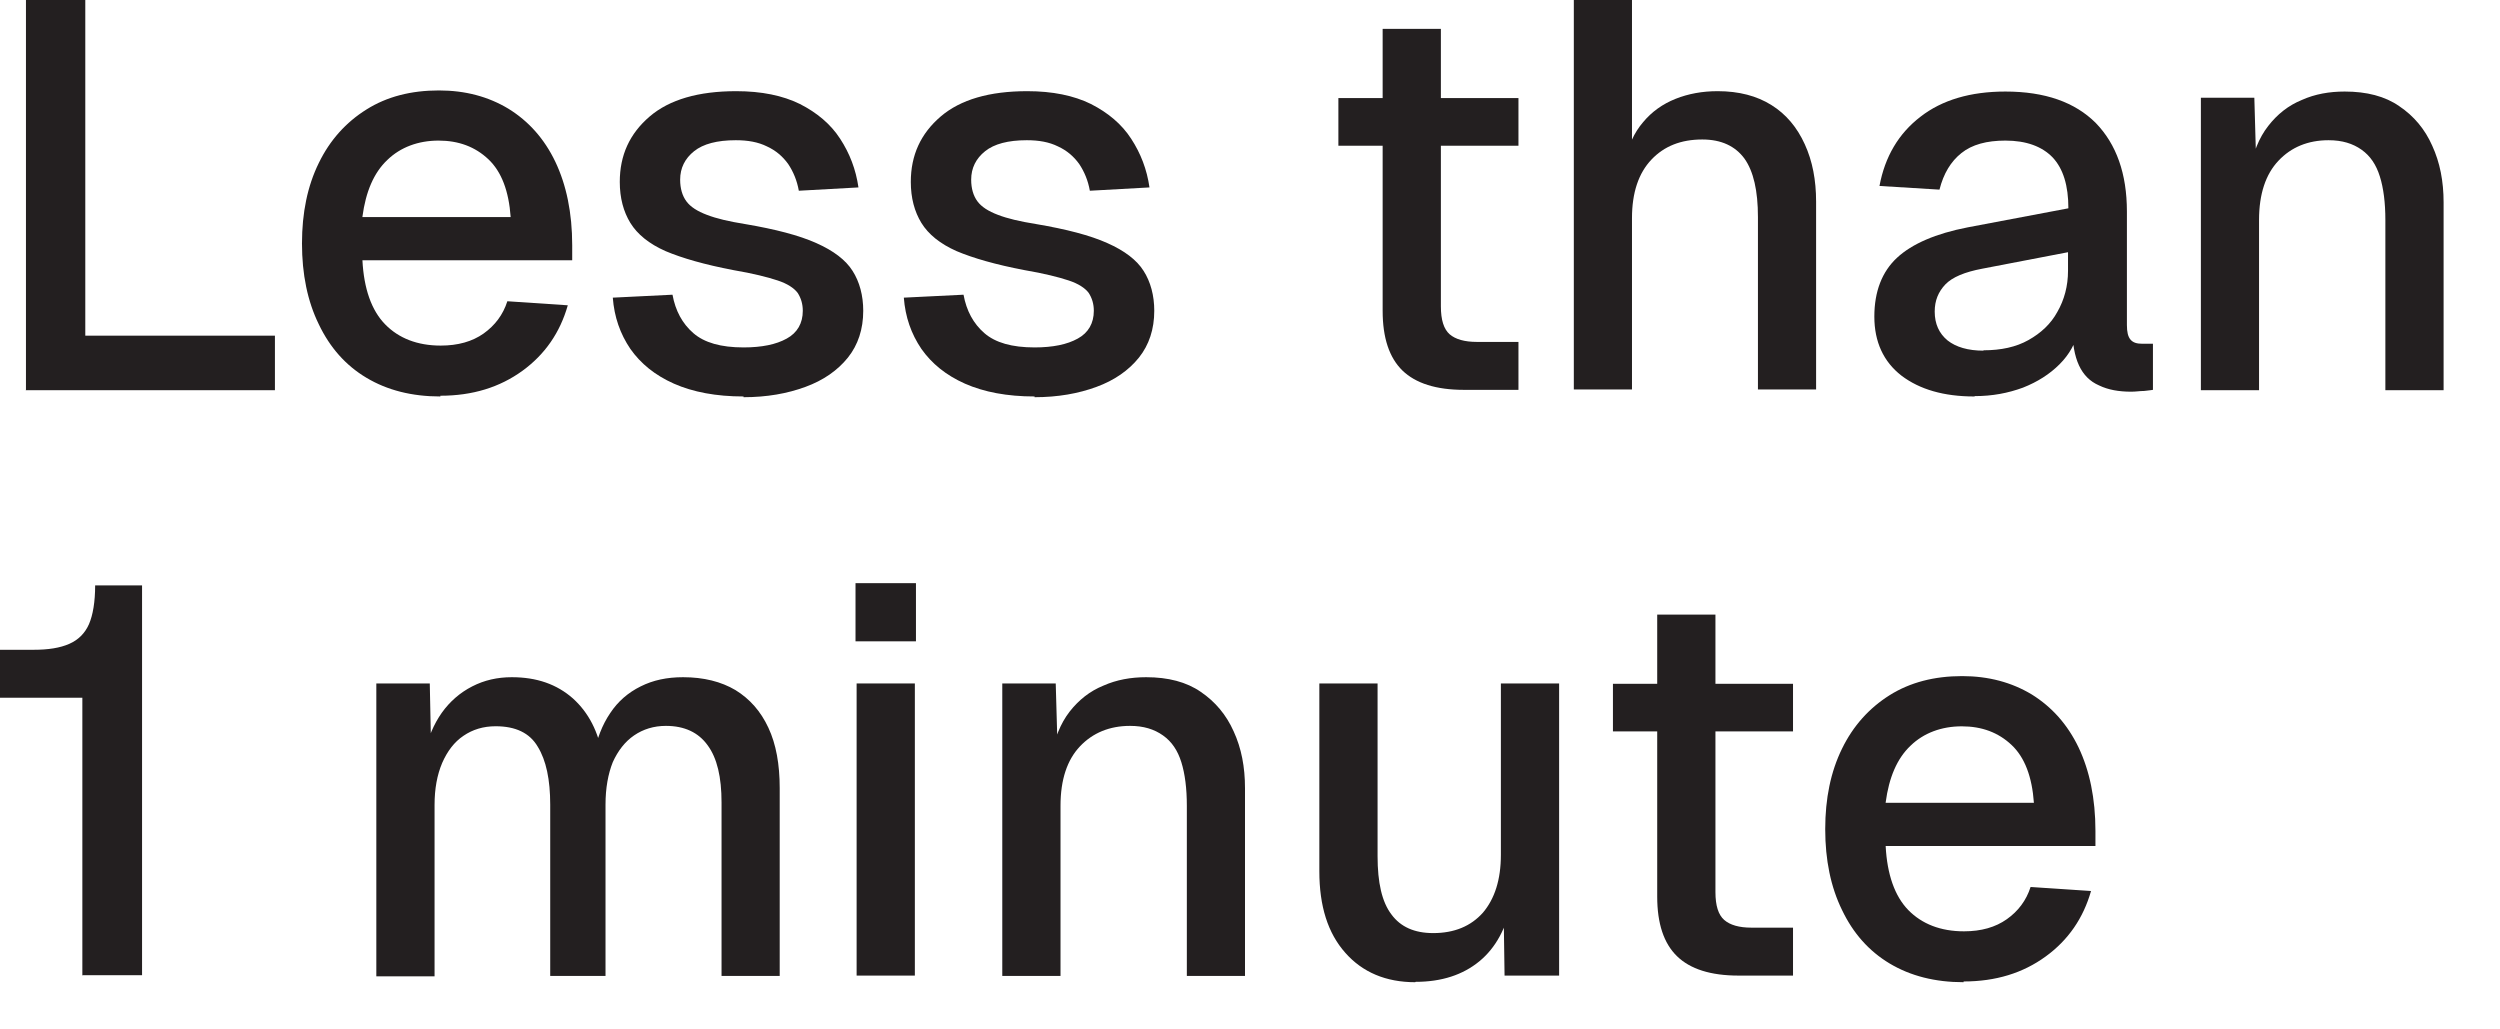
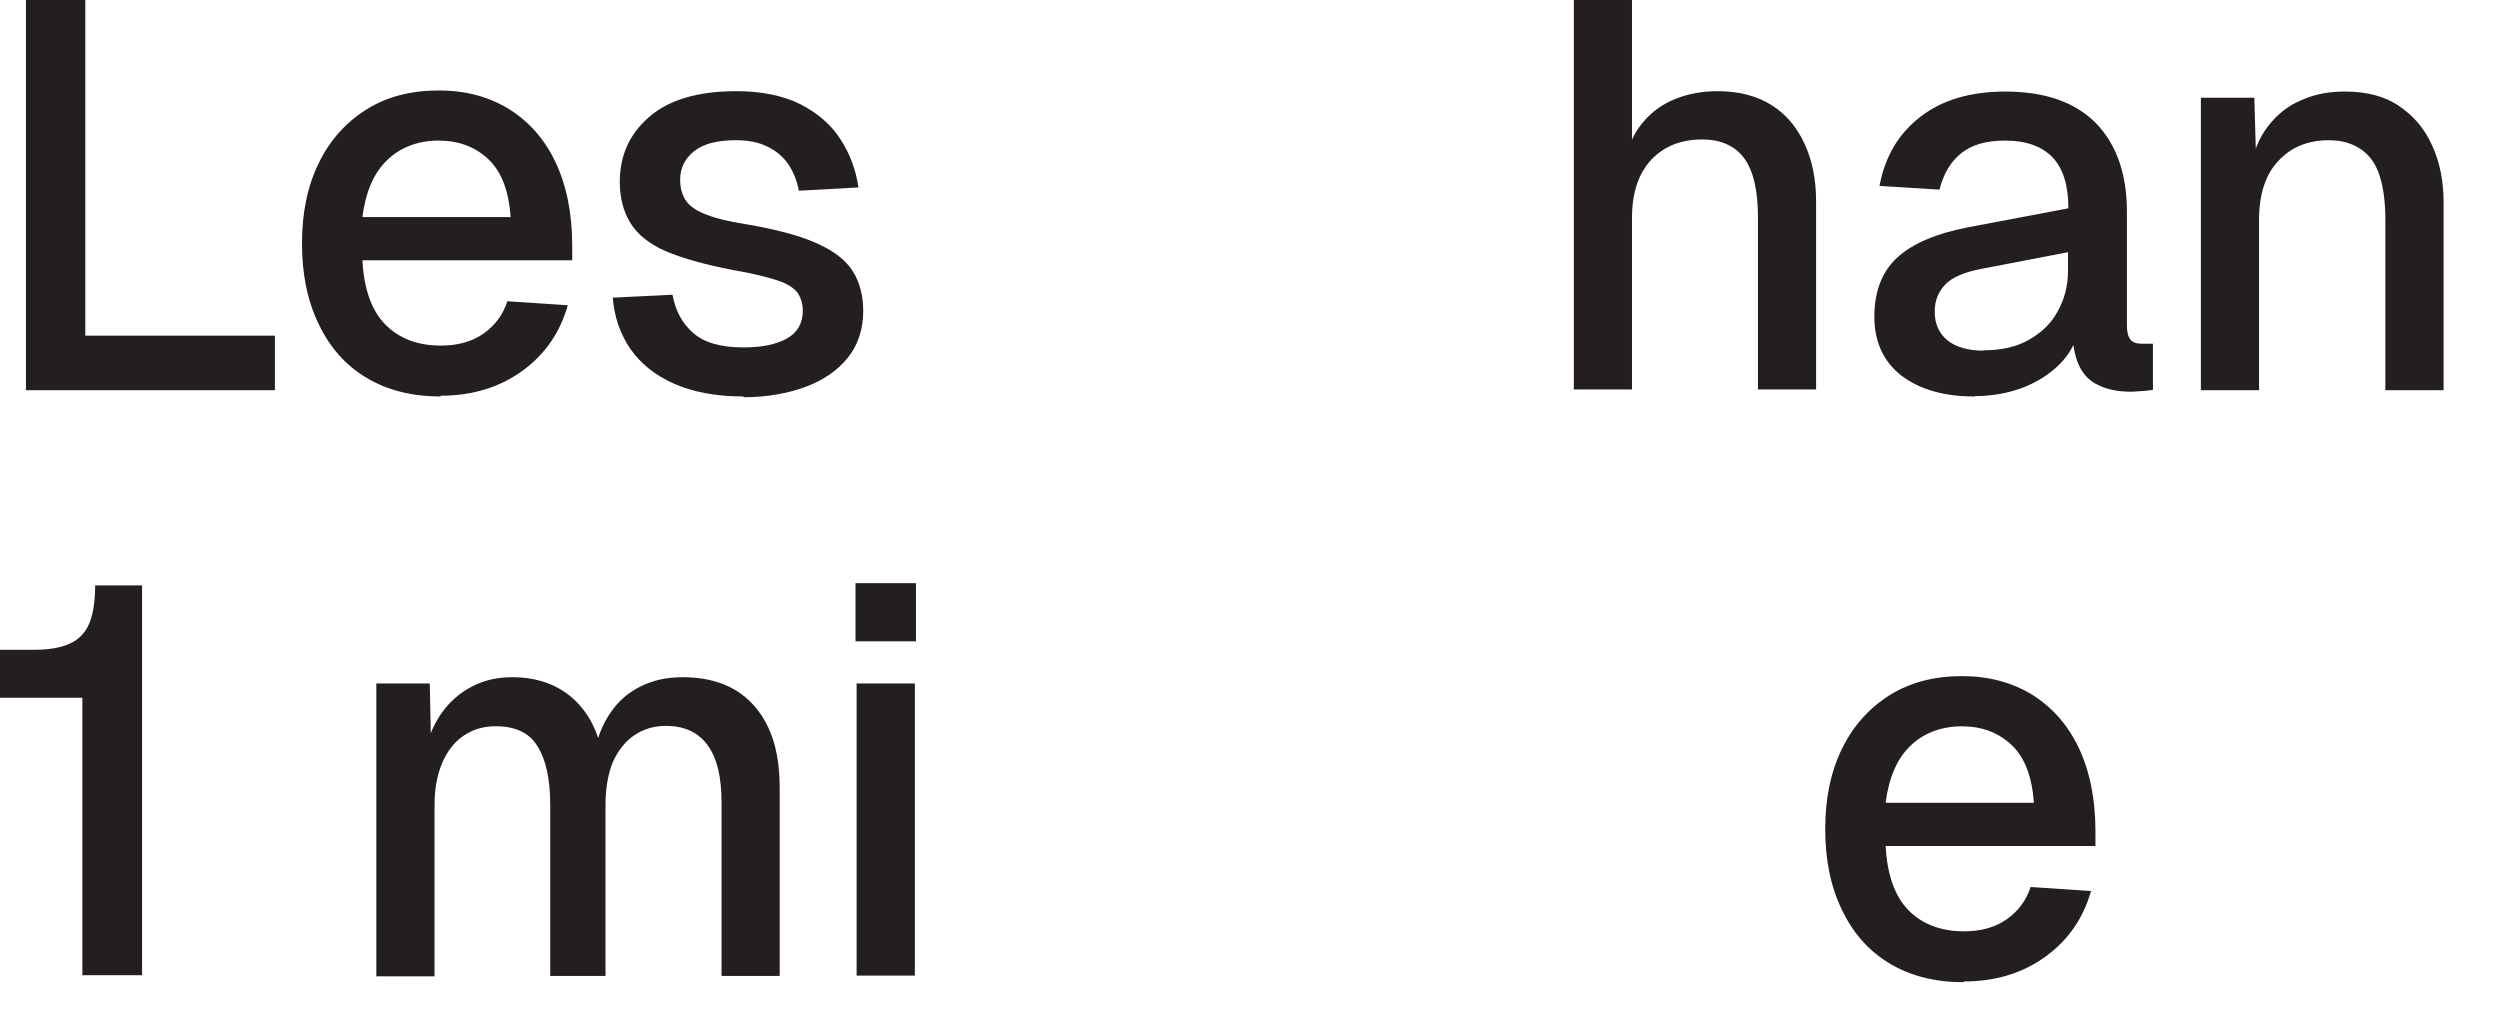
<svg xmlns="http://www.w3.org/2000/svg" fill="none" height="100%" overflow="visible" preserveAspectRatio="none" style="display: block;" viewBox="0 0 34 14" width="100%">
  <g id="Group">
-     <path d="M0.353 5.302V2.89092e-05H1.16V5.004L0.732 4.565H3.739V5.307H0.348L0.353 5.302Z" fill="#231F20" id="Vector" />
+     <path d="M0.353 5.302V2.89092e-05H1.16V5.004L0.732 4.565H3.739V5.307H0.348Z" fill="#231F20" id="Vector" />
    <path d="M5.989 5.392C5.601 5.392 5.267 5.307 4.984 5.138C4.7 4.969 4.486 4.725 4.336 4.411C4.182 4.097 4.107 3.729 4.107 3.311C4.107 2.893 4.182 2.529 4.336 2.216C4.486 1.907 4.705 1.663 4.984 1.489C5.262 1.314 5.591 1.23 5.969 1.23C6.328 1.23 6.642 1.314 6.915 1.479C7.189 1.648 7.403 1.887 7.553 2.201C7.702 2.514 7.782 2.893 7.782 3.336V3.54H4.929C4.949 3.928 5.053 4.222 5.238 4.411C5.422 4.6 5.676 4.7 5.994 4.7C6.228 4.7 6.423 4.645 6.577 4.536C6.731 4.426 6.841 4.282 6.9 4.097L7.722 4.152C7.617 4.521 7.413 4.819 7.105 5.043C6.796 5.267 6.427 5.382 5.989 5.382V5.392ZM4.929 2.952H6.945C6.92 2.599 6.821 2.335 6.642 2.166C6.462 1.996 6.238 1.912 5.964 1.912C5.691 1.912 5.447 2.001 5.267 2.176C5.083 2.35 4.974 2.609 4.929 2.947V2.952Z" fill="#231F20" id="Vector_2" />
    <path d="M10.112 5.392C9.738 5.392 9.425 5.332 9.166 5.218C8.907 5.103 8.713 4.944 8.573 4.745C8.434 4.54 8.354 4.311 8.334 4.048L9.146 4.008C9.186 4.227 9.28 4.401 9.43 4.531C9.579 4.66 9.803 4.725 10.112 4.725C10.361 4.725 10.555 4.685 10.699 4.605C10.844 4.526 10.918 4.396 10.918 4.227C10.918 4.132 10.893 4.053 10.848 3.983C10.799 3.918 10.709 3.858 10.575 3.814C10.44 3.769 10.241 3.719 9.977 3.674C9.584 3.599 9.275 3.51 9.051 3.415C8.827 3.316 8.668 3.186 8.573 3.032C8.479 2.878 8.429 2.693 8.429 2.474C8.429 2.111 8.563 1.817 8.837 1.583C9.106 1.354 9.499 1.24 10.012 1.24C10.356 1.24 10.644 1.299 10.878 1.414C11.112 1.533 11.297 1.688 11.426 1.887C11.556 2.086 11.64 2.305 11.675 2.549L10.864 2.594C10.839 2.454 10.789 2.335 10.719 2.23C10.644 2.126 10.55 2.046 10.43 1.991C10.311 1.932 10.171 1.907 10.007 1.907C9.753 1.907 9.564 1.957 9.44 2.056C9.315 2.156 9.25 2.285 9.25 2.444C9.25 2.564 9.28 2.664 9.335 2.738C9.39 2.813 9.484 2.873 9.614 2.922C9.743 2.972 9.913 3.012 10.132 3.047C10.545 3.117 10.868 3.201 11.102 3.306C11.336 3.41 11.501 3.535 11.595 3.684C11.69 3.833 11.74 4.018 11.74 4.227C11.74 4.476 11.67 4.69 11.531 4.864C11.391 5.038 11.197 5.173 10.953 5.262C10.709 5.352 10.43 5.402 10.112 5.402V5.392Z" fill="#231F20" id="Vector_3" />
-     <path d="M14.07 5.392C13.696 5.392 13.383 5.332 13.124 5.218C12.865 5.103 12.671 4.944 12.531 4.745C12.392 4.54 12.312 4.311 12.292 4.048L13.104 4.008C13.144 4.227 13.238 4.401 13.388 4.531C13.537 4.66 13.761 4.725 14.07 4.725C14.319 4.725 14.513 4.685 14.657 4.605C14.802 4.526 14.876 4.396 14.876 4.227C14.876 4.132 14.851 4.053 14.806 3.983C14.757 3.918 14.667 3.858 14.533 3.814C14.398 3.769 14.199 3.719 13.935 3.674C13.542 3.599 13.233 3.51 13.009 3.415C12.785 3.316 12.626 3.186 12.531 3.032C12.437 2.878 12.387 2.693 12.387 2.474C12.387 2.111 12.521 1.817 12.795 1.583C13.064 1.354 13.457 1.24 13.97 1.24C14.314 1.24 14.602 1.299 14.836 1.414C15.07 1.533 15.255 1.688 15.384 1.887C15.514 2.086 15.598 2.305 15.633 2.549L14.822 2.594C14.797 2.454 14.747 2.335 14.677 2.23C14.602 2.126 14.508 2.046 14.388 1.991C14.269 1.932 14.129 1.907 13.965 1.907C13.711 1.907 13.522 1.957 13.398 2.056C13.273 2.156 13.208 2.285 13.208 2.444C13.208 2.564 13.238 2.664 13.293 2.738C13.348 2.813 13.442 2.873 13.572 2.922C13.701 2.972 13.871 3.012 14.09 3.047C14.503 3.117 14.826 3.201 15.06 3.306C15.294 3.41 15.459 3.535 15.553 3.684C15.648 3.833 15.698 4.018 15.698 4.227C15.698 4.476 15.628 4.69 15.489 4.864C15.349 5.038 15.155 5.173 14.911 5.262C14.667 5.352 14.388 5.402 14.07 5.402V5.392Z" fill="#231F20" id="Vector_4" />
-     <path d="M18.202 1.982V1.334H20.651V1.982H18.202ZM19.91 5.302C19.531 5.302 19.253 5.213 19.073 5.039C18.894 4.864 18.804 4.595 18.804 4.227V0.393H19.596V4.167C19.596 4.352 19.636 4.476 19.715 4.546C19.795 4.615 19.92 4.65 20.084 4.65H20.651V5.302H19.91Z" fill="#231F20" id="Vector_5" />
    <path d="M21.404 5.302V2.89092e-05H22.195V2.225L22.096 2.211C22.14 1.987 22.225 1.802 22.345 1.663C22.464 1.519 22.613 1.414 22.788 1.344C22.962 1.275 23.151 1.24 23.36 1.24C23.649 1.24 23.893 1.304 24.092 1.429C24.291 1.553 24.441 1.733 24.545 1.962C24.65 2.191 24.699 2.45 24.699 2.743V5.297H23.908V2.952C23.908 2.594 23.848 2.33 23.724 2.156C23.599 1.987 23.41 1.897 23.151 1.897C22.862 1.897 22.633 1.987 22.459 2.171C22.285 2.355 22.195 2.619 22.195 2.967V5.297H21.404V5.302Z" fill="#231F20" id="Vector_6" />
    <path d="M26.85 5.392C26.437 5.392 26.108 5.297 25.859 5.108C25.616 4.919 25.491 4.65 25.491 4.306C25.491 3.963 25.596 3.694 25.8 3.505C26.004 3.316 26.327 3.176 26.761 3.092L28.13 2.833C28.13 2.524 28.06 2.295 27.916 2.141C27.771 1.991 27.557 1.912 27.273 1.912C27.019 1.912 26.82 1.966 26.676 2.081C26.532 2.195 26.432 2.36 26.377 2.579L25.561 2.529C25.635 2.131 25.82 1.817 26.118 1.588C26.412 1.359 26.8 1.245 27.273 1.245C27.811 1.245 28.219 1.389 28.503 1.673C28.782 1.961 28.926 2.36 28.926 2.878V4.421C28.926 4.516 28.941 4.58 28.976 4.62C29.011 4.66 29.061 4.675 29.135 4.675H29.28V5.302C29.28 5.302 29.215 5.312 29.16 5.317C29.105 5.317 29.046 5.327 28.986 5.327C28.817 5.327 28.672 5.302 28.548 5.242C28.423 5.188 28.334 5.098 28.274 4.969C28.214 4.839 28.184 4.67 28.184 4.456L28.269 4.491C28.229 4.665 28.145 4.819 28.01 4.954C27.876 5.088 27.712 5.193 27.512 5.272C27.308 5.347 27.094 5.387 26.86 5.387L26.85 5.392ZM26.975 4.764C27.214 4.764 27.418 4.72 27.587 4.625C27.756 4.53 27.891 4.406 27.98 4.242C28.075 4.077 28.125 3.888 28.125 3.684V3.43L26.96 3.654C26.721 3.699 26.552 3.769 26.457 3.868C26.362 3.968 26.312 4.087 26.312 4.237C26.312 4.406 26.372 4.535 26.487 4.63C26.601 4.72 26.765 4.769 26.975 4.769V4.764Z" fill="#231F20" id="Vector_7" />
    <path d="M29.932 5.302V1.329H30.659L30.689 2.39L30.594 2.34C30.639 2.081 30.723 1.872 30.848 1.713C30.972 1.553 31.122 1.434 31.306 1.359C31.485 1.279 31.679 1.245 31.888 1.245C32.187 1.245 32.436 1.309 32.63 1.444C32.829 1.578 32.979 1.757 33.078 1.981C33.183 2.21 33.233 2.464 33.233 2.753V5.307H32.441V2.992C32.441 2.758 32.416 2.559 32.366 2.4C32.316 2.24 32.237 2.121 32.117 2.036C31.998 1.952 31.854 1.907 31.669 1.907C31.39 1.907 31.161 2.001 30.987 2.186C30.813 2.37 30.723 2.639 30.723 2.992V5.307H29.932V5.302Z" fill="#231F20" id="Vector_8" />
    <path d="M1.12 13.268V9.489H-0V8.837H0.458C0.657 8.837 0.816 8.812 0.941 8.757C1.065 8.703 1.155 8.613 1.21 8.489C1.264 8.364 1.294 8.185 1.294 7.961H1.932V13.263H1.125L1.12 13.268Z" fill="#231F20" id="Vector_9" />
    <path d="M5.118 13.268V9.295H5.845L5.865 10.281L5.775 10.251C5.82 10.032 5.9 9.848 6.009 9.693C6.119 9.539 6.258 9.419 6.422 9.335C6.587 9.25 6.766 9.21 6.96 9.21C7.299 9.21 7.572 9.305 7.792 9.499C8.006 9.693 8.14 9.952 8.195 10.286H8.07C8.115 10.052 8.19 9.858 8.299 9.698C8.404 9.539 8.543 9.419 8.713 9.335C8.882 9.25 9.071 9.21 9.29 9.21C9.569 9.21 9.808 9.27 10.002 9.385C10.196 9.504 10.346 9.673 10.45 9.897C10.555 10.121 10.604 10.395 10.604 10.719V13.273H9.813V10.913C9.813 10.569 9.753 10.311 9.624 10.136C9.499 9.962 9.31 9.872 9.056 9.872C8.892 9.872 8.747 9.917 8.623 10.002C8.499 10.087 8.404 10.211 8.334 10.365C8.27 10.525 8.235 10.719 8.235 10.943V13.273H7.483V10.943C7.483 10.604 7.428 10.341 7.314 10.156C7.204 9.967 7.01 9.877 6.741 9.877C6.572 9.877 6.427 9.922 6.303 10.007C6.178 10.091 6.084 10.216 6.014 10.375C5.944 10.54 5.91 10.729 5.91 10.948V13.278H5.118V13.268Z" fill="#231F20" id="Vector_10" />
    <path d="M11.635 8.722V7.931H12.457V8.722H11.635ZM11.65 13.268V9.295H12.442V13.268H11.65Z" fill="#231F20" id="Vector_11" />
-     <path d="M13.631 13.268V9.295H14.358L14.388 10.355L14.294 10.306C14.338 10.047 14.423 9.838 14.547 9.678C14.672 9.519 14.821 9.4 15.005 9.325C15.185 9.245 15.379 9.21 15.588 9.21C15.887 9.21 16.136 9.275 16.33 9.409C16.529 9.544 16.678 9.723 16.778 9.947C16.883 10.176 16.932 10.43 16.932 10.719V13.273H16.141V10.958C16.141 10.724 16.116 10.525 16.066 10.365C16.016 10.206 15.937 10.087 15.817 10.002C15.697 9.917 15.553 9.872 15.369 9.872C15.09 9.872 14.861 9.967 14.687 10.151C14.513 10.335 14.423 10.604 14.423 10.958V13.273H13.631V13.268Z" fill="#231F20" id="Vector_12" />
-     <path d="M19.247 13.358C18.849 13.358 18.53 13.223 18.297 12.959C18.058 12.691 17.943 12.322 17.943 11.849V9.295H18.735V11.645C18.735 12.003 18.794 12.267 18.924 12.437C19.048 12.606 19.237 12.69 19.491 12.69C19.78 12.69 20.004 12.596 20.168 12.412C20.328 12.223 20.412 11.964 20.412 11.625V9.295H21.204V13.268H20.462L20.447 12.227L20.557 12.272C20.487 12.621 20.343 12.89 20.119 13.074C19.895 13.258 19.606 13.353 19.252 13.353L19.247 13.358Z" fill="#231F20" id="Vector_13" />
-     <path d="M21.936 9.947V9.3H24.385V9.947H21.936ZM23.644 13.268C23.265 13.268 22.986 13.179 22.807 13.004C22.628 12.83 22.538 12.561 22.538 12.193V8.359H23.33V12.133C23.33 12.317 23.37 12.442 23.449 12.511C23.529 12.581 23.654 12.616 23.818 12.616H24.385V13.268H23.644Z" fill="#231F20" id="Vector_14" />
    <path d="M26.705 13.358C26.317 13.358 25.983 13.273 25.7 13.104C25.416 12.934 25.202 12.691 25.052 12.377C24.898 12.063 24.823 11.695 24.823 11.277C24.823 10.858 24.898 10.495 25.052 10.181C25.202 9.873 25.421 9.629 25.7 9.454C25.978 9.28 26.307 9.195 26.685 9.195C27.044 9.195 27.358 9.28 27.631 9.444C27.905 9.614 28.119 9.853 28.269 10.166C28.418 10.48 28.498 10.858 28.498 11.302V11.506H25.645C25.665 11.894 25.769 12.188 25.953 12.377C26.138 12.566 26.392 12.666 26.71 12.666C26.944 12.666 27.138 12.611 27.293 12.501C27.447 12.392 27.557 12.247 27.616 12.063L28.438 12.118C28.333 12.486 28.129 12.785 27.82 13.009C27.512 13.233 27.143 13.348 26.705 13.348V13.358ZM25.645 10.918H27.661C27.636 10.565 27.537 10.301 27.358 10.132C27.178 9.962 26.954 9.878 26.68 9.878C26.407 9.878 26.163 9.967 25.983 10.142C25.799 10.316 25.69 10.575 25.645 10.913V10.918Z" fill="#231F20" id="Vector_15" />
  </g>
</svg>